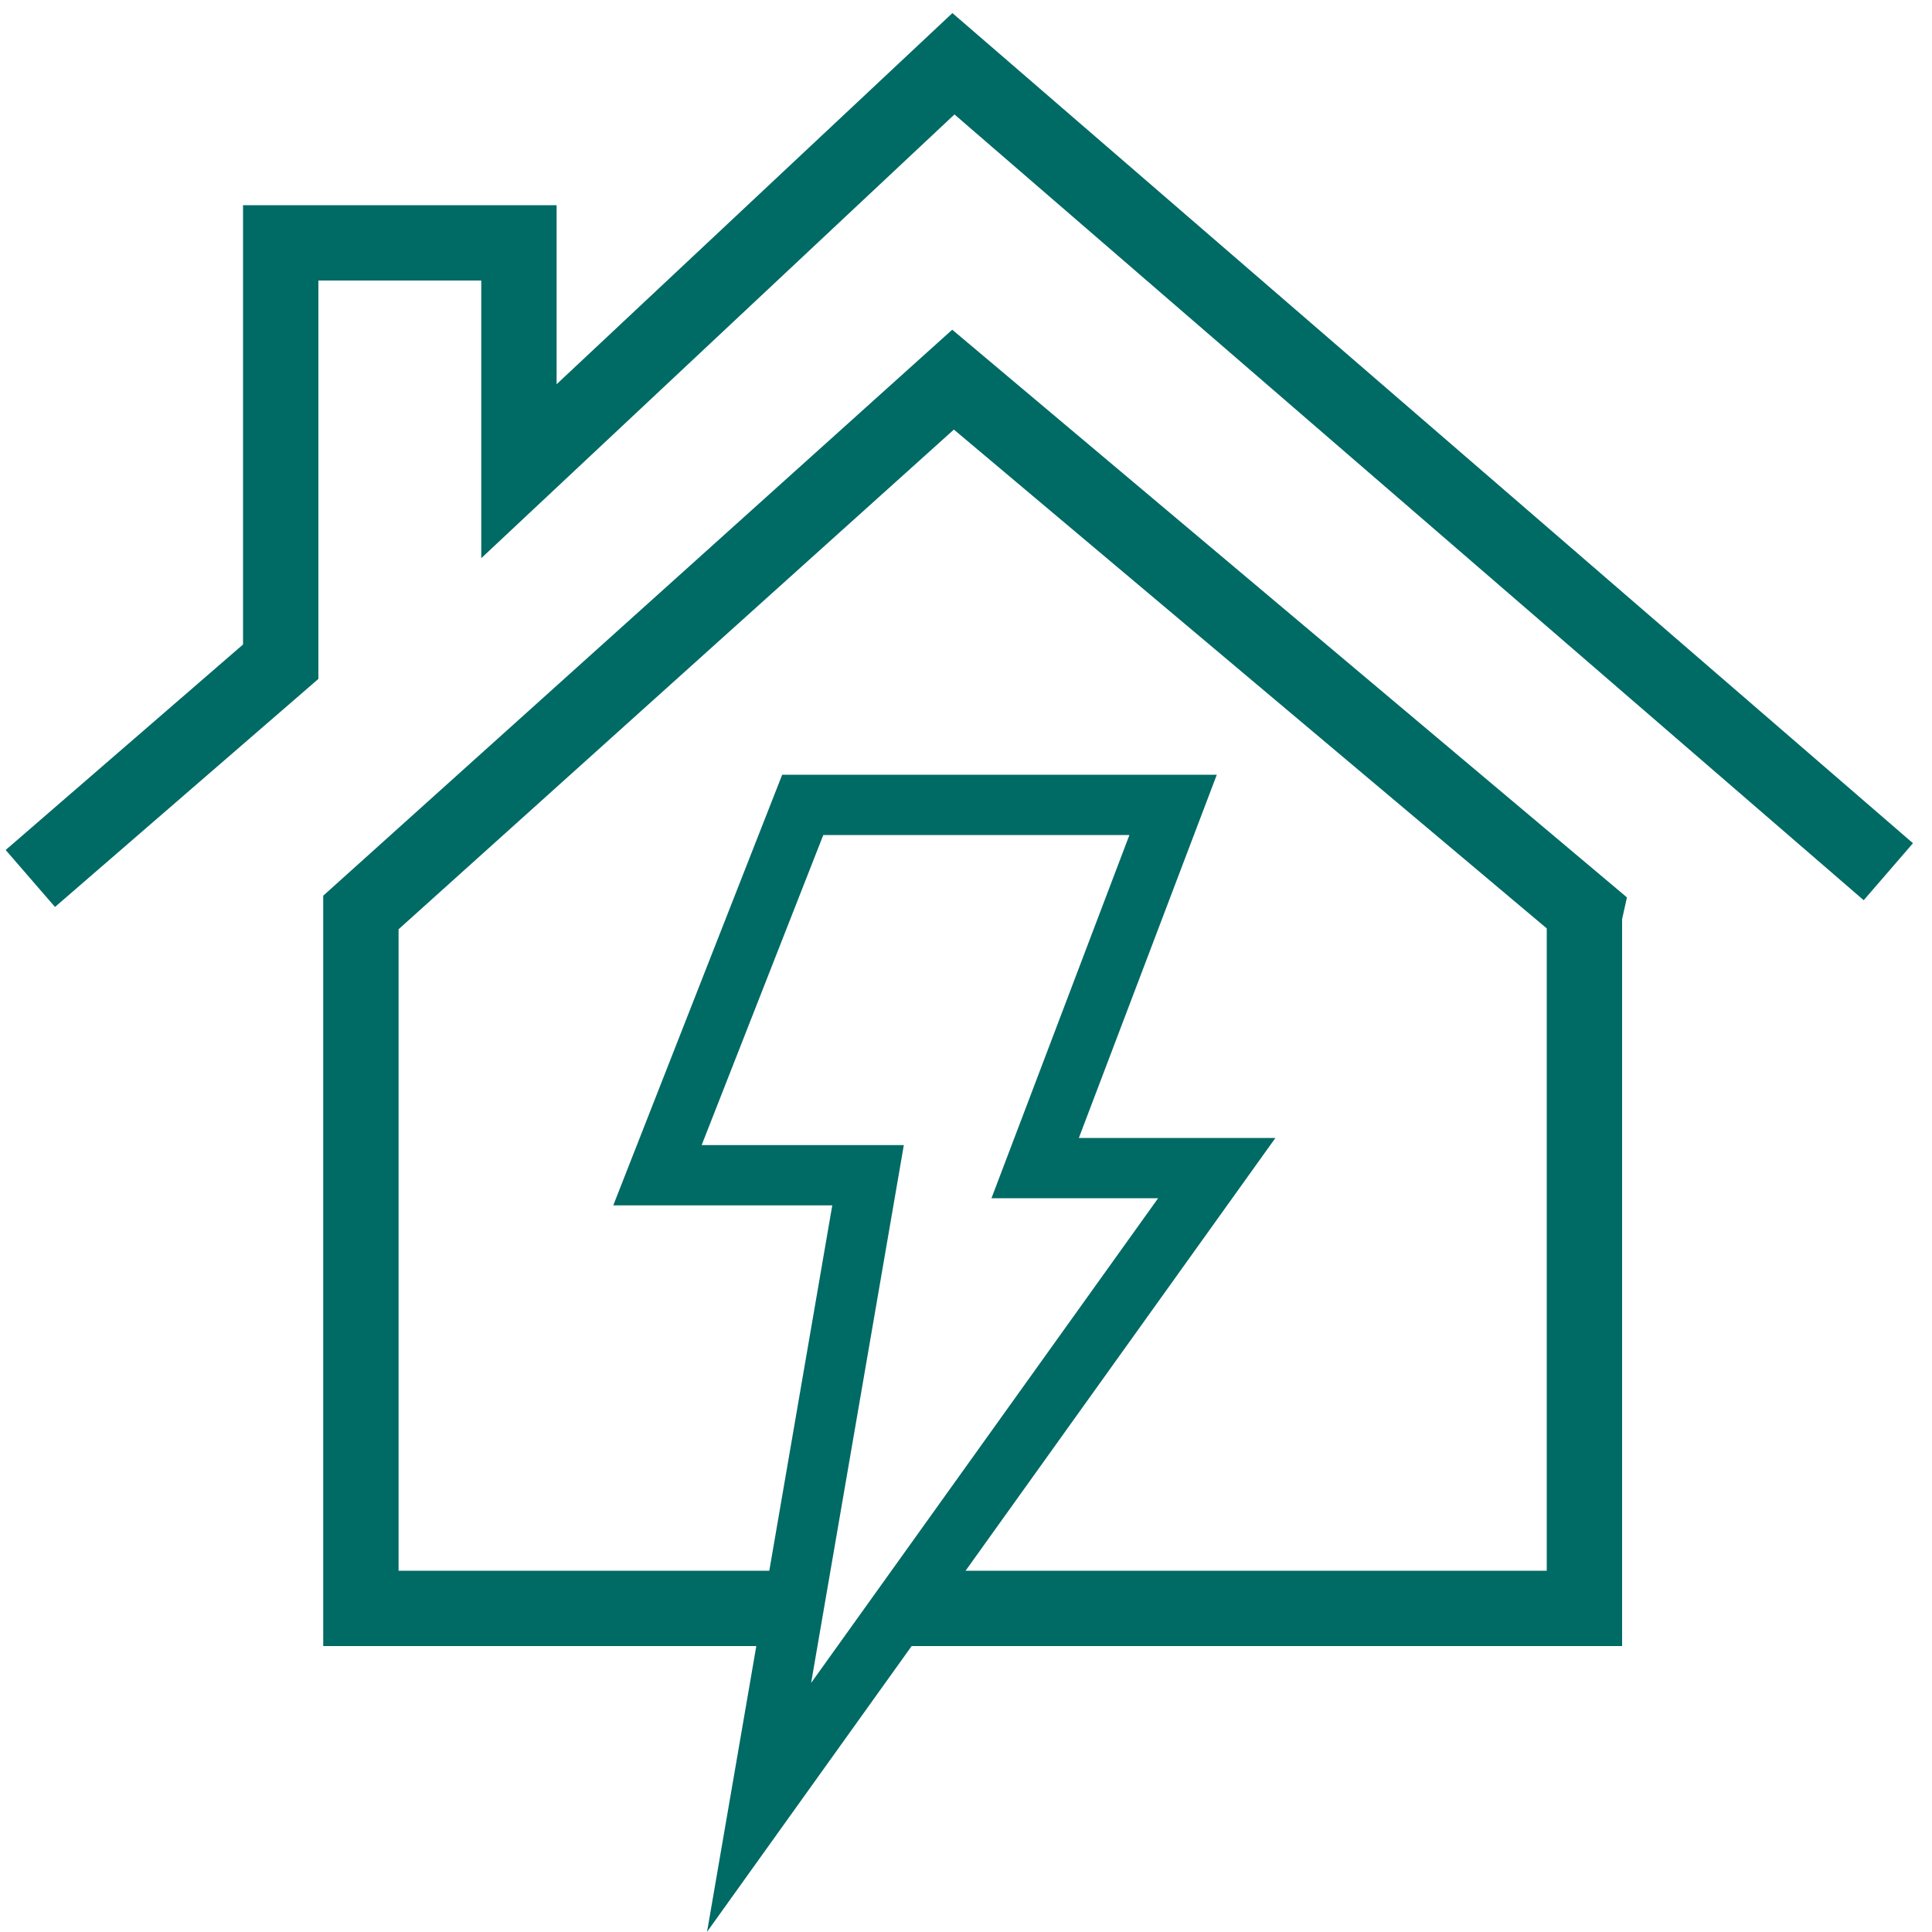
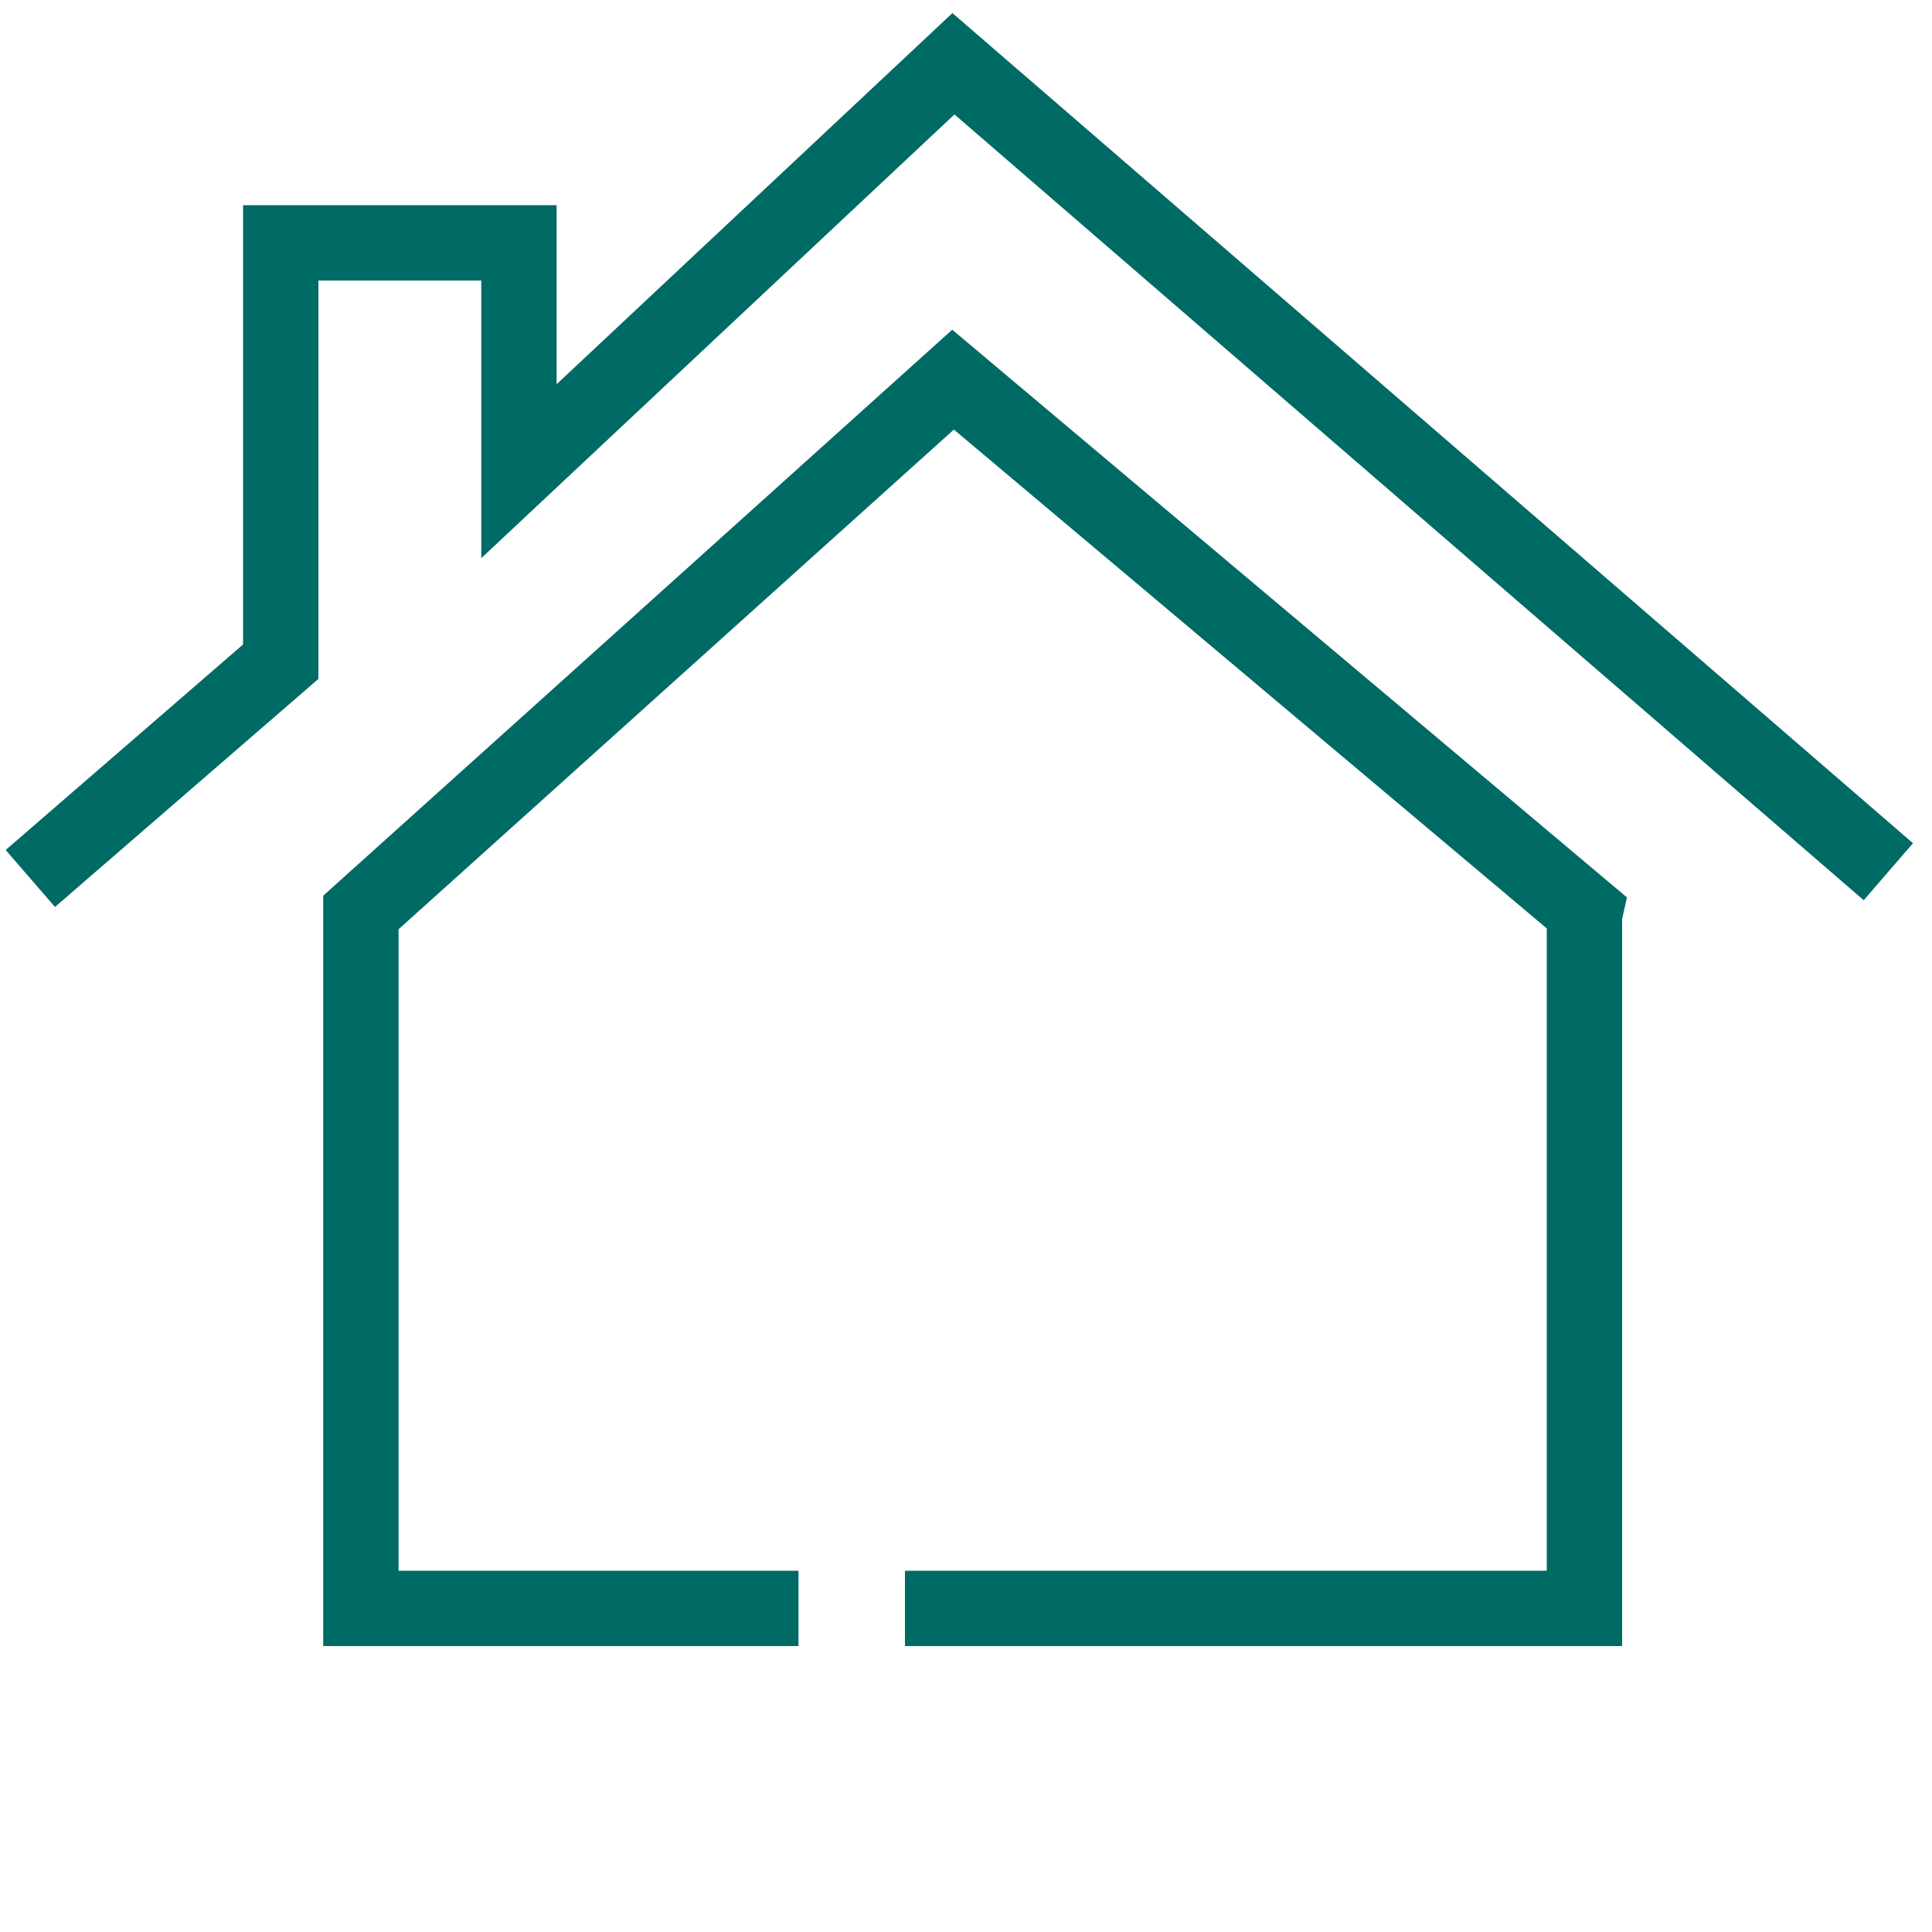
<svg xmlns="http://www.w3.org/2000/svg" viewBox="0 0 100 100">
  <g fill="none" stroke="#006a65" stroke-miterlimit="10">
    <path d="m97.74 45.12-48.39-41.82-22.49 21.09v-11.82h-12.33v21.68l-12.96 11.22" stroke-width="3.9" />
    <path d="m41.33 83.25h-22.65v-36.02l30.65-27.58 32.72 27.53-.04.18v35.89h-35.17" stroke-width="3.9" />
-     <path d="m41.55 41.66h19.17l-7.14 18.8h9.4l-23.69 33.09 5.64-32.72h-10.9z" stroke-width="3.12" />
  </g>
</svg>